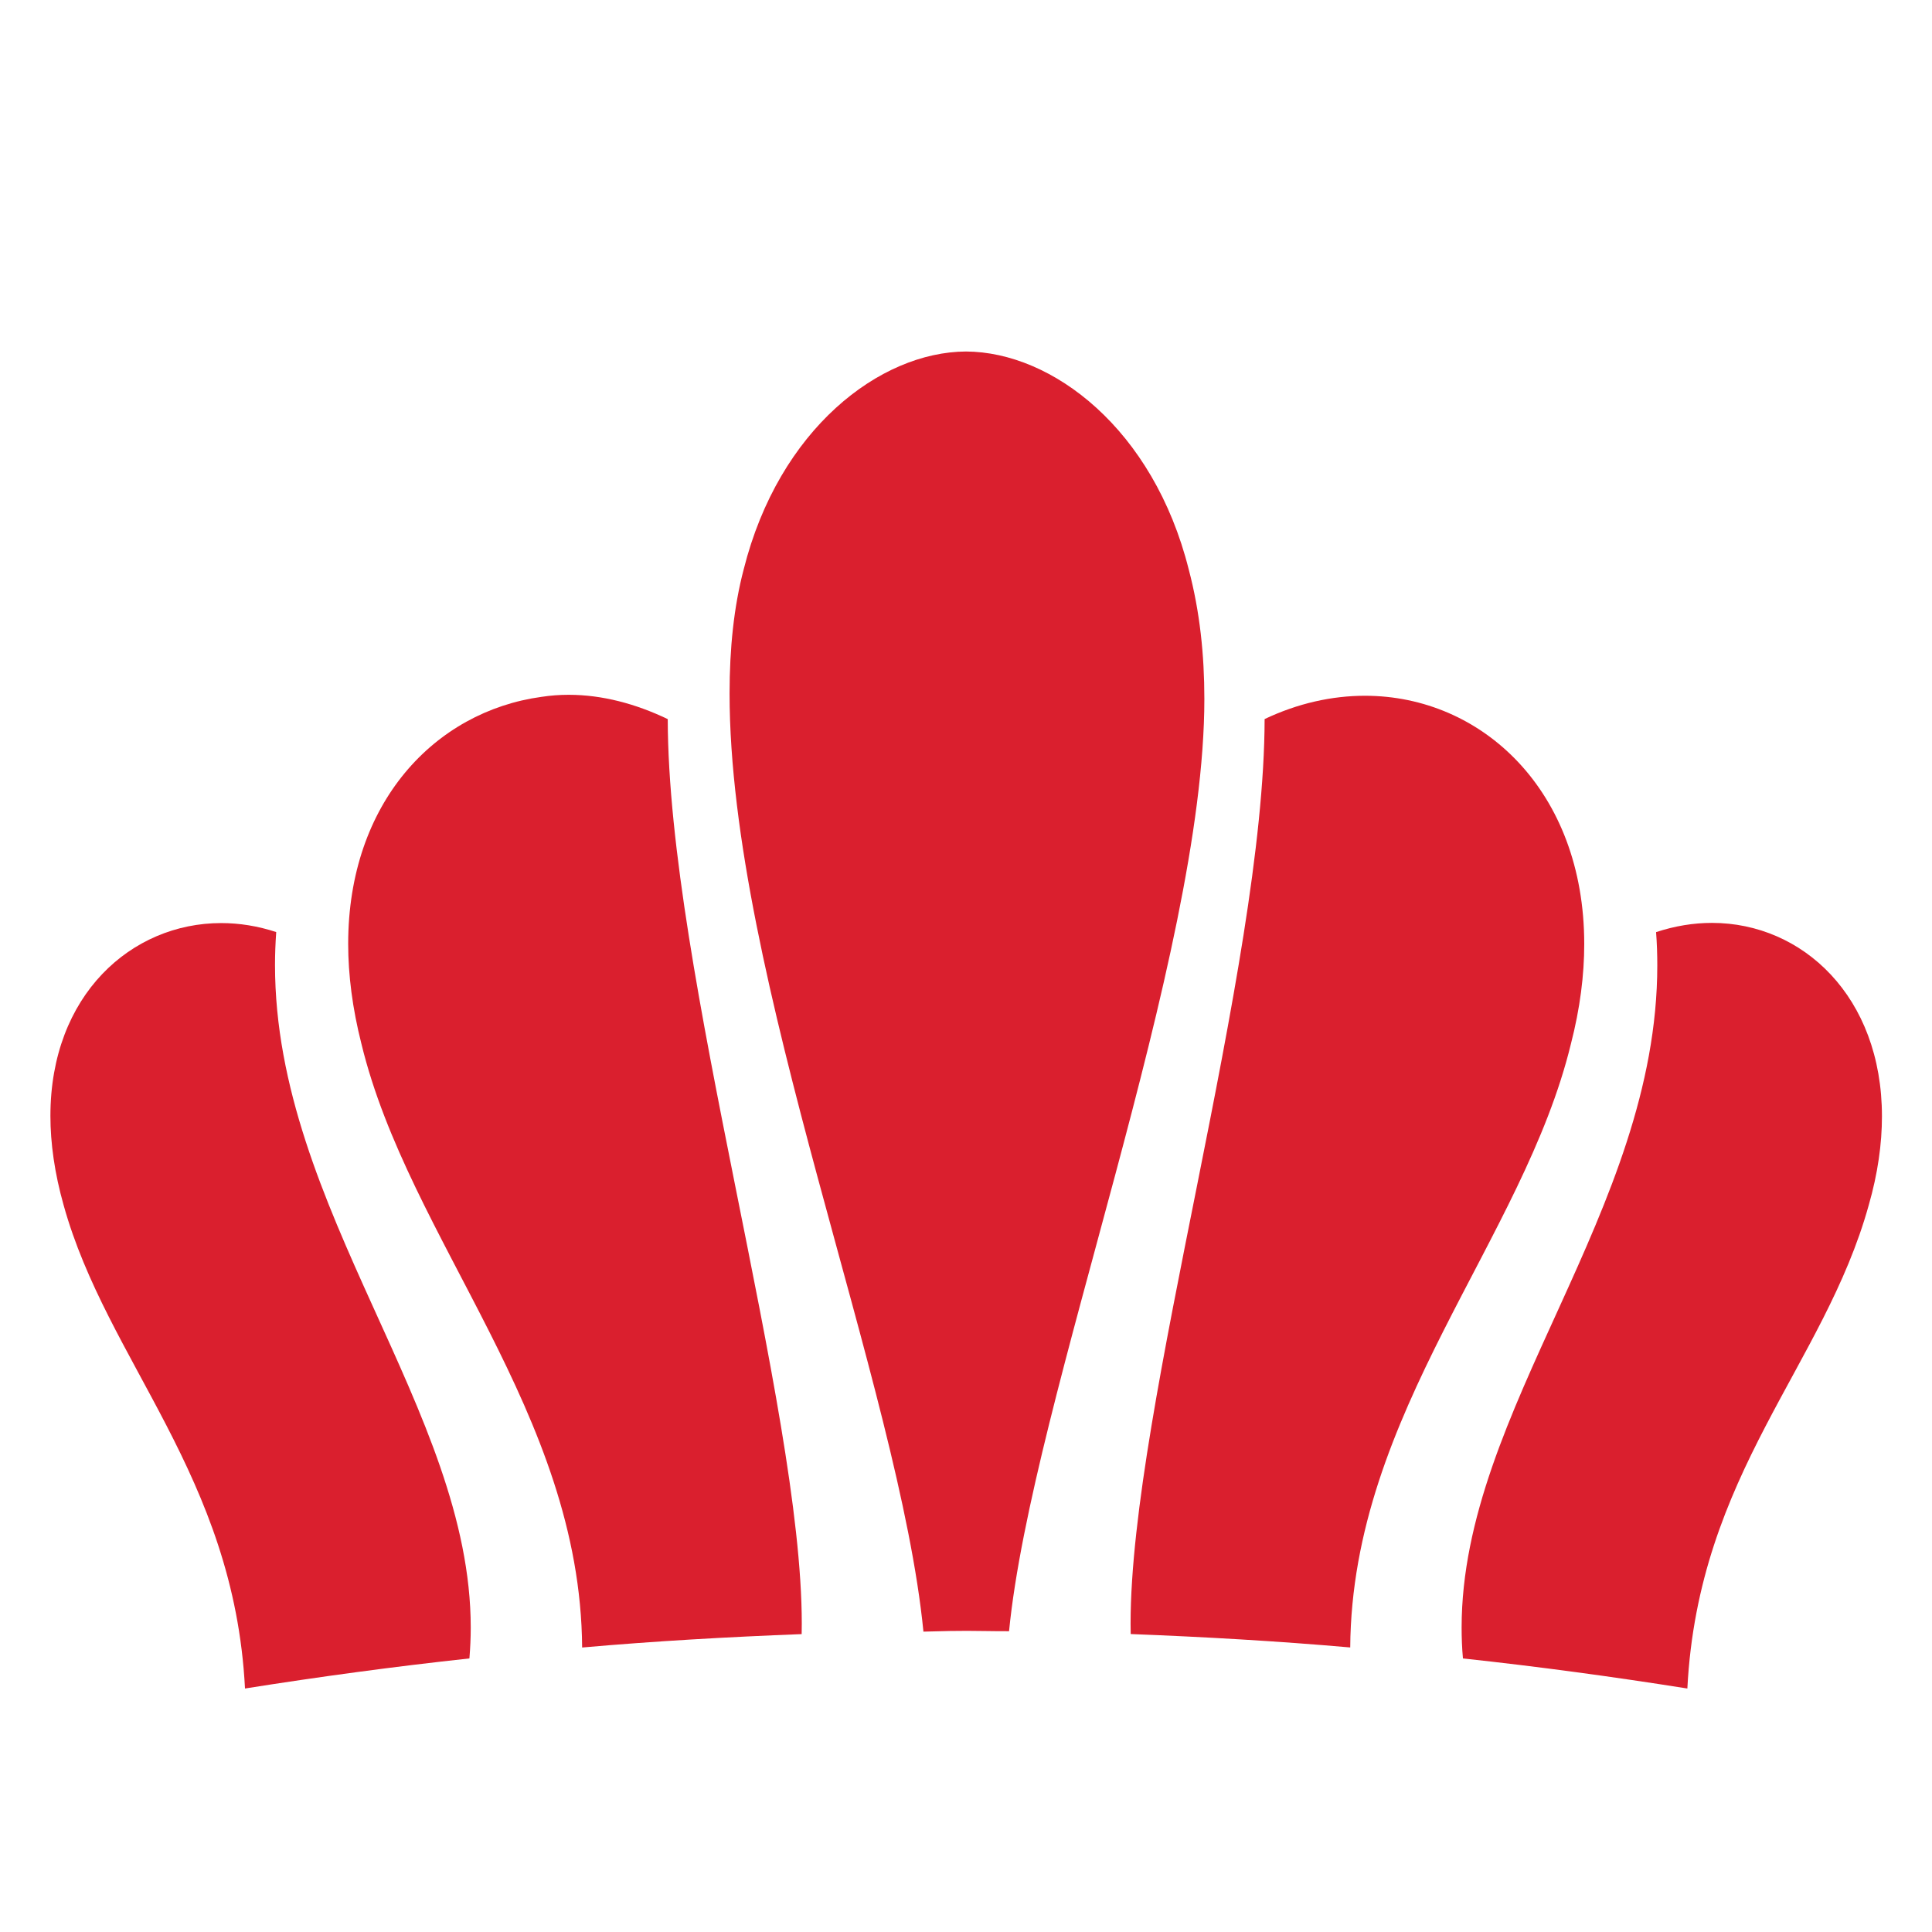
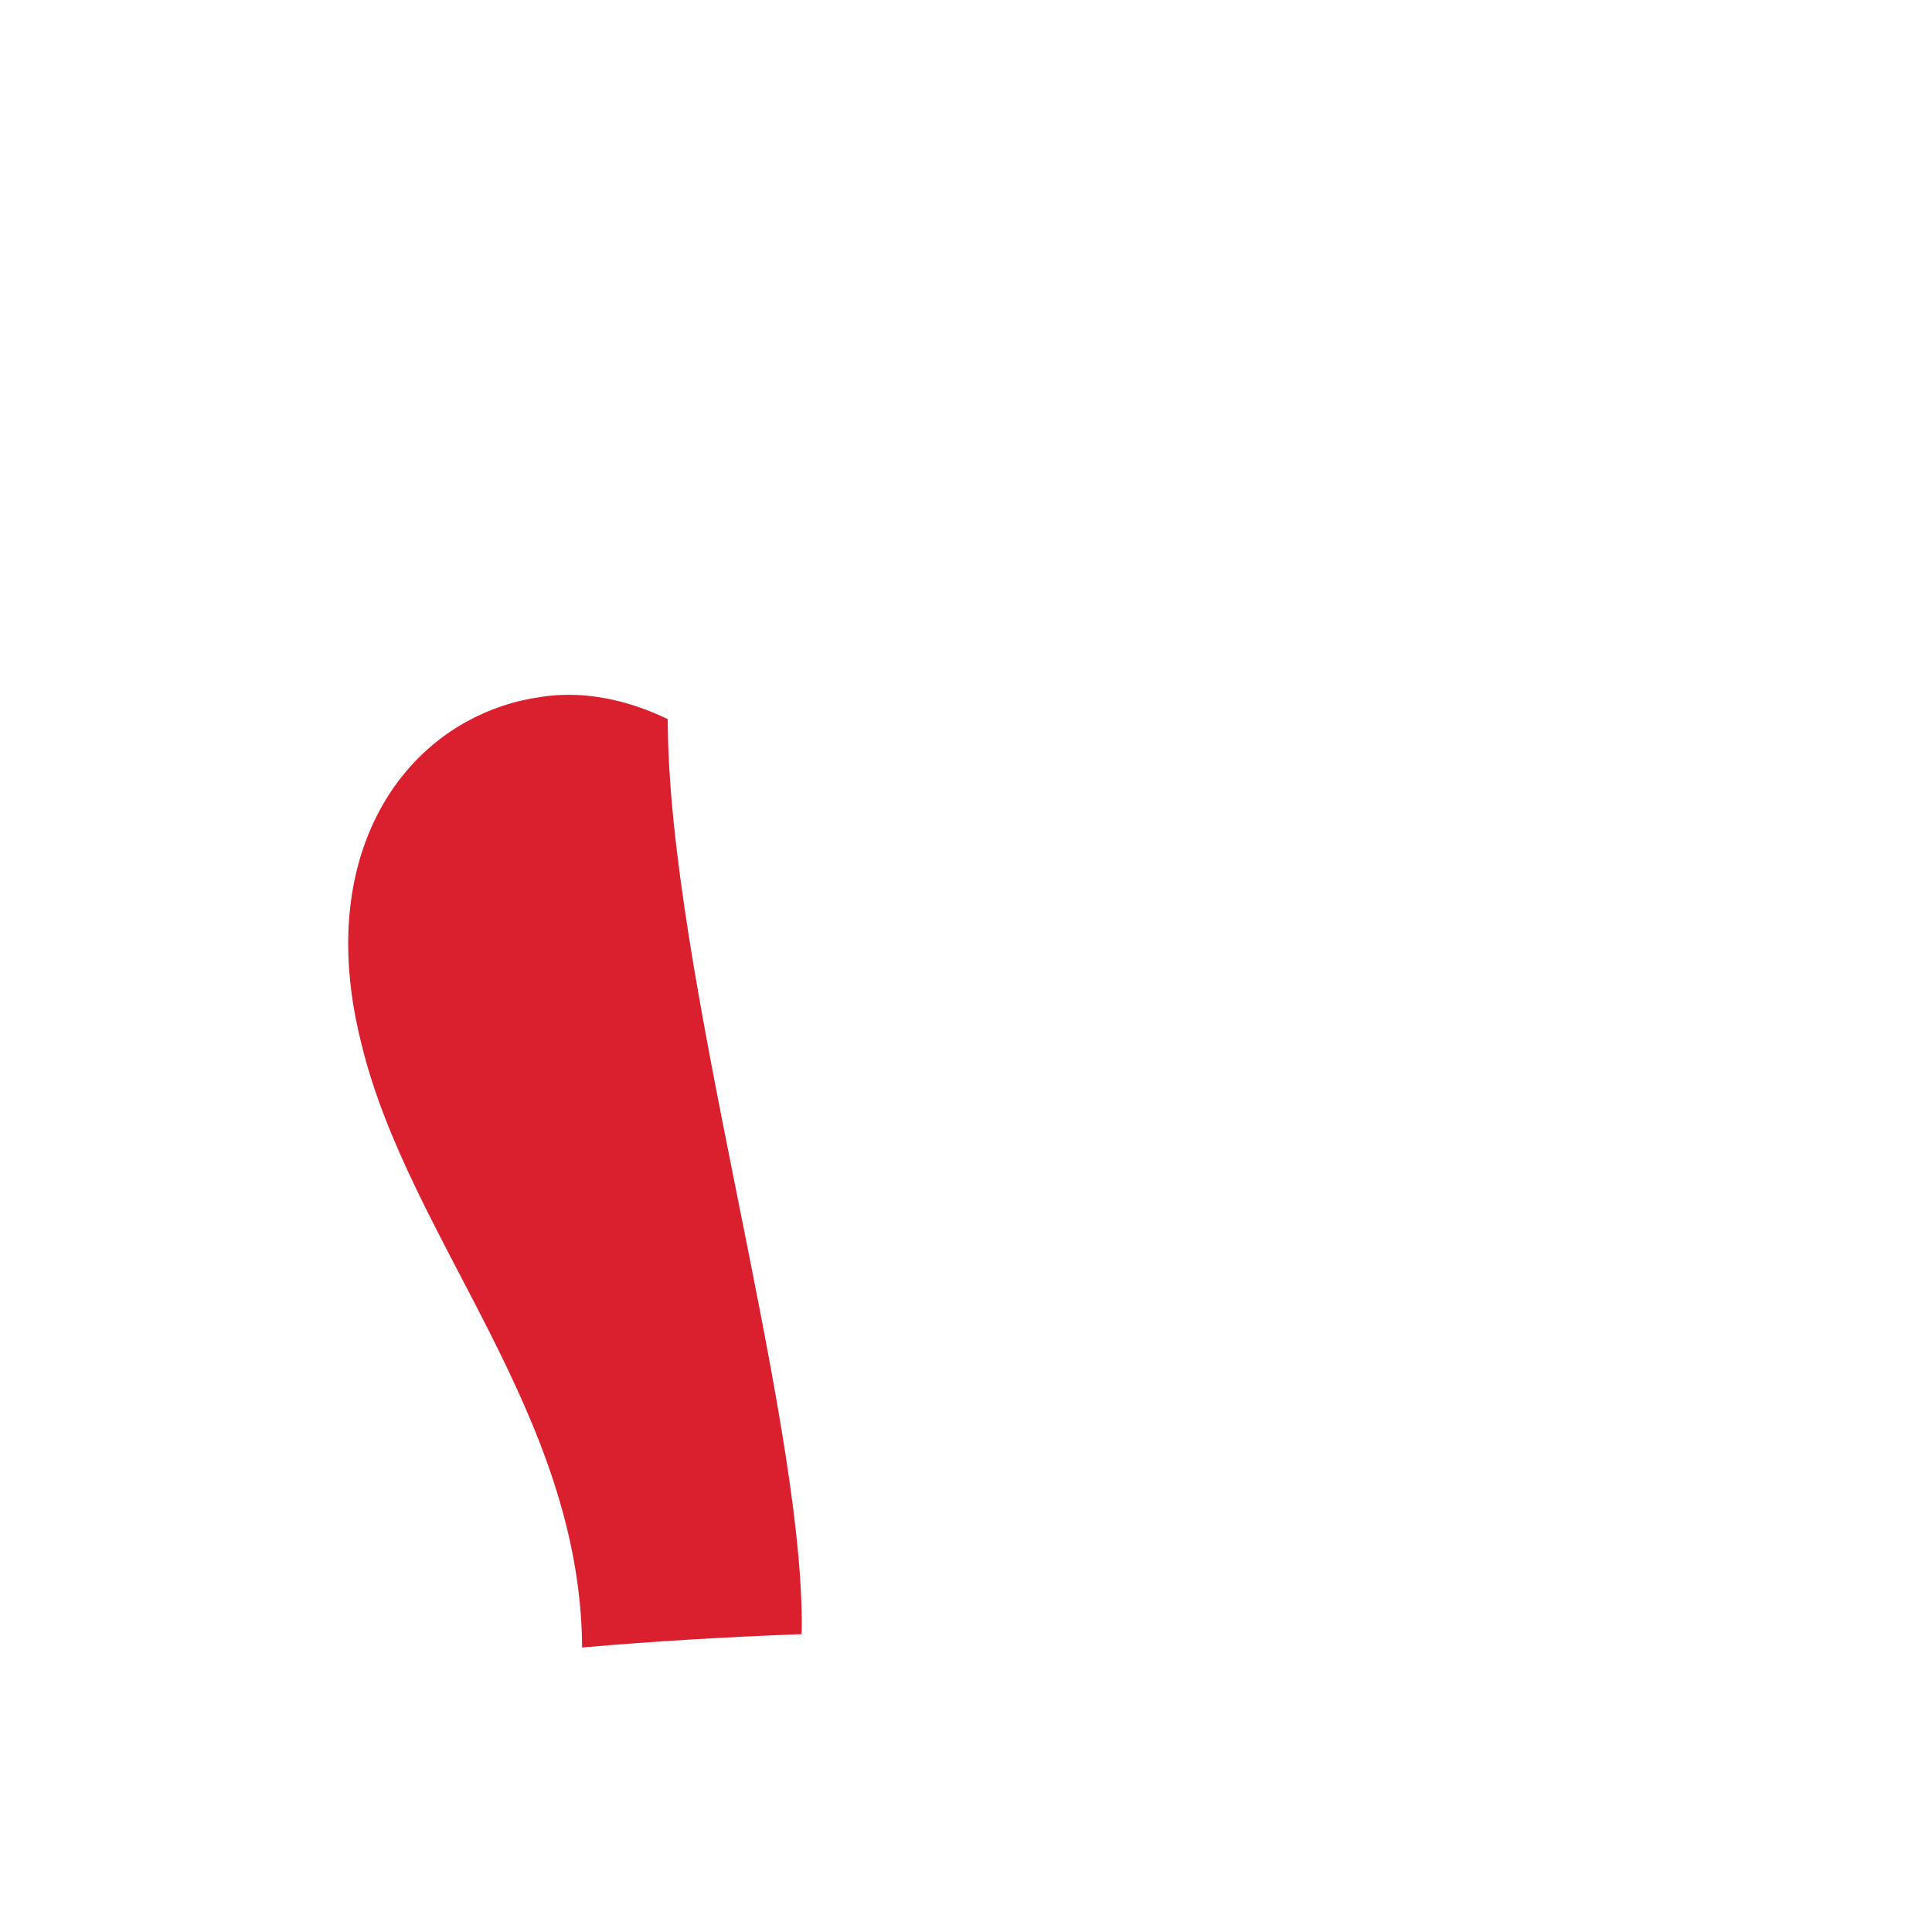
<svg xmlns="http://www.w3.org/2000/svg" version="1.1" baseProfile="basic" id="Calque_1" x="0px" y="0px" width="32px" height="32px" viewBox="0 0 32 32" xml:space="preserve">
  <g>
-     <path fill="#DA1F2E" d="M4.555,15.984c0,4.046,3.242,7.375,3.242,10.974c0,0.169-0.008,0.339-0.022,0.511   c-1.243,0.134-2.48,0.302-3.717,0.498c-0.181-3.528-2.285-5.417-3.004-8.005c-0.15-0.531-0.219-1.026-0.219-1.479   c0-2.003,1.342-3.194,2.828-3.194c0.302,0,0.609,0.049,0.912,0.149C4.562,15.622,4.555,15.804,4.555,15.984z" />
    <path fill="#DA1F2E" d="M13.28,26.893c0,0.059-0.001,0.116-0.002,0.173c-1.216,0.047-2.426,0.115-3.636,0.222   c-0.027-3.891-2.87-6.753-3.656-10c-0.149-0.588-0.219-1.141-0.219-1.655c0-2.337,1.435-3.849,3.203-4.091   c0.149-0.023,0.299-0.034,0.449-0.034c0.555,0,1.113,0.149,1.641,0.403C11.067,16.098,13.28,23.278,13.28,26.893z" />
-     <path fill="#DA1F2E" d="M19.948,11.576c0,4.276-2.856,11.589-3.235,15.442c-0.355,0-0.471-0.006-0.698-0.006   c-0.153,0-0.357,0.002-0.72,0.013c-0.399-4.059-3.211-10.854-3.211-15.539c0-0.746,0.071-1.437,0.234-2.056   C12.902,7.105,14.575,5.829,16,5.822c1.431,0.007,3.105,1.283,3.689,3.609C19.874,10.131,19.948,10.849,19.948,11.576z" />
-     <path fill="#DA1F2E" d="M22.608,11.524c1.938,0,3.632,1.573,3.632,4.112c0,0.513-0.069,1.065-0.22,1.651   c-0.787,3.247-3.629,6.109-3.656,10c-1.21-0.106-2.419-0.175-3.636-0.222c-0.001-0.057-0.002-0.113-0.002-0.171   c0-3.594,2.214-10.857,2.22-14.984C21.498,11.648,22.063,11.524,22.608,11.524z" />
-     <path fill="#DA1F2E" d="M28.355,15.286c1.502,0,2.816,1.222,2.816,3.205c0,0.453-0.068,0.945-0.219,1.471   c-0.739,2.662-2.822,4.442-3.004,8.005c-1.236-0.196-2.474-0.364-3.717-0.498c-0.016-0.172-0.022-0.343-0.022-0.513   c0-3.611,3.241-6.892,3.241-10.967c0-0.182-0.006-0.365-0.02-0.55C27.741,15.336,28.052,15.286,28.355,15.286z" />
  </g>
</svg>